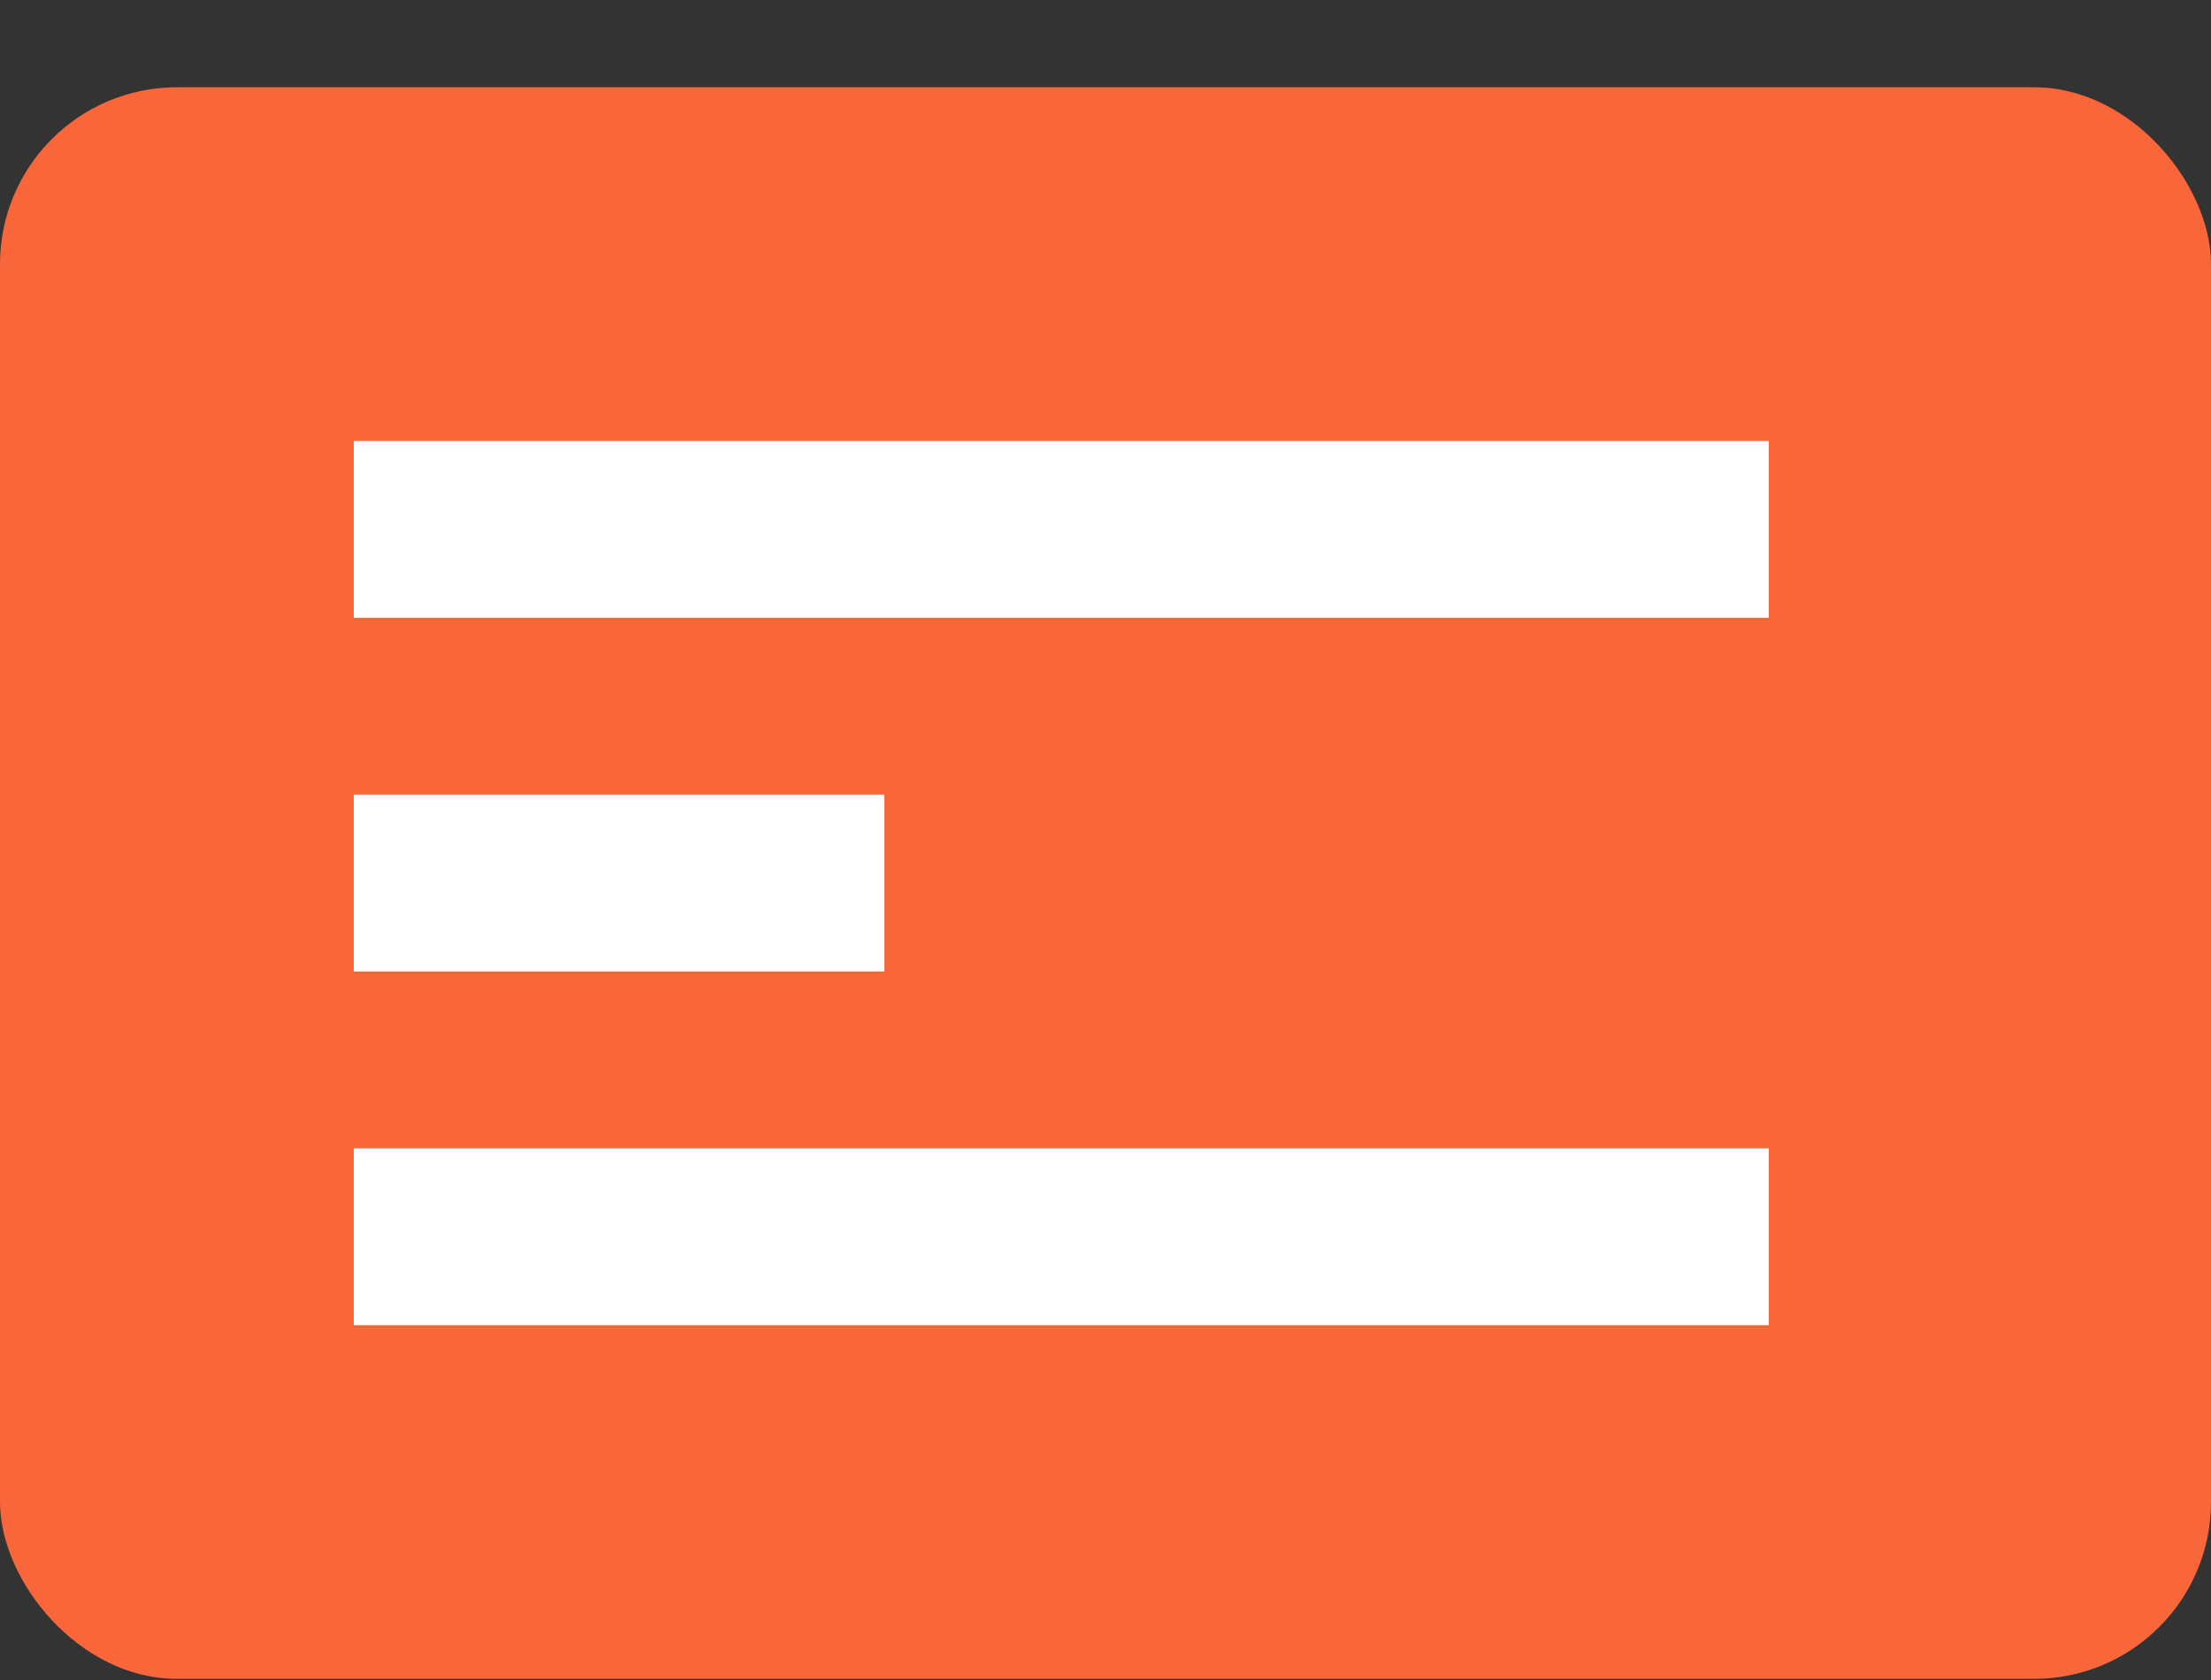
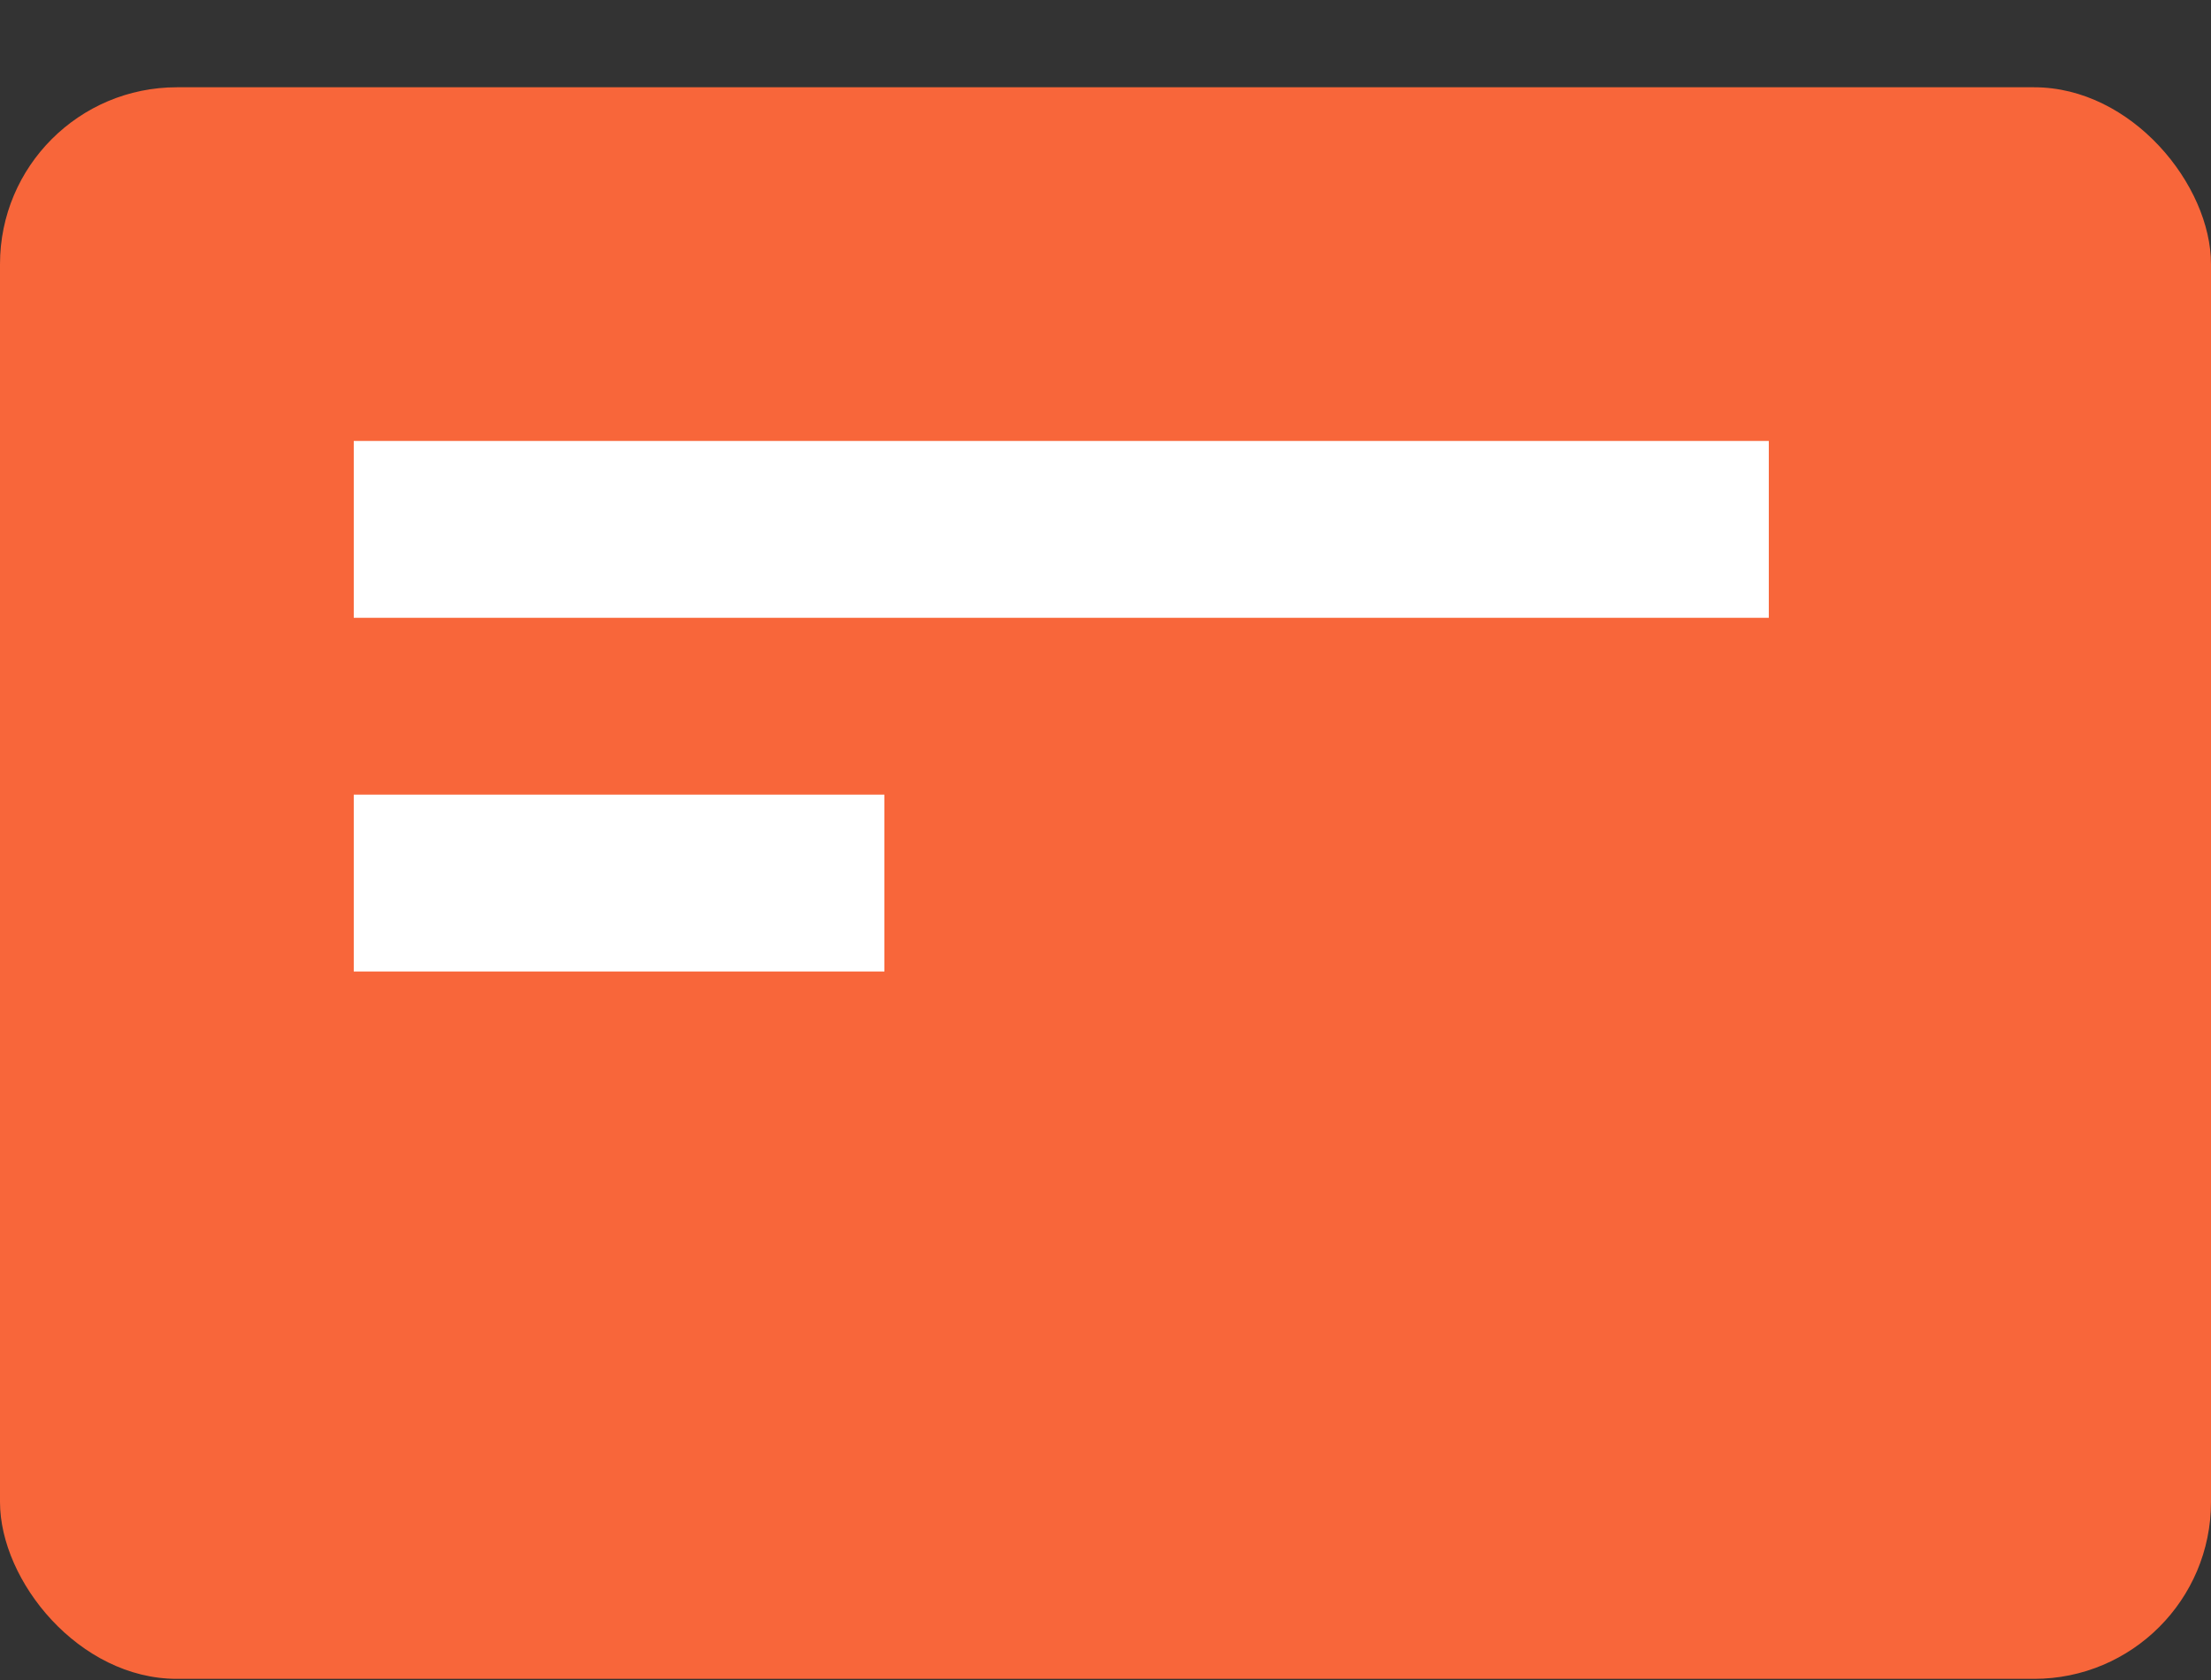
<svg xmlns="http://www.w3.org/2000/svg" width="25" height="19" viewBox="0 0 25 19" fill="none">
  <rect x="0" y="0" width="25" height="19" fill="#333333" stroke="none" />
  <rect y="0.987" width="25" height="18" rx="2" fill="#F8663A" />
  <rect x="4" y="4.987" width="16" height="2" fill="white" />
  <rect x="4" y="8.987" width="6" height="2" fill="white" />
-   <rect x="4" y="12.987" width="16" height="2" fill="white" />
</svg>